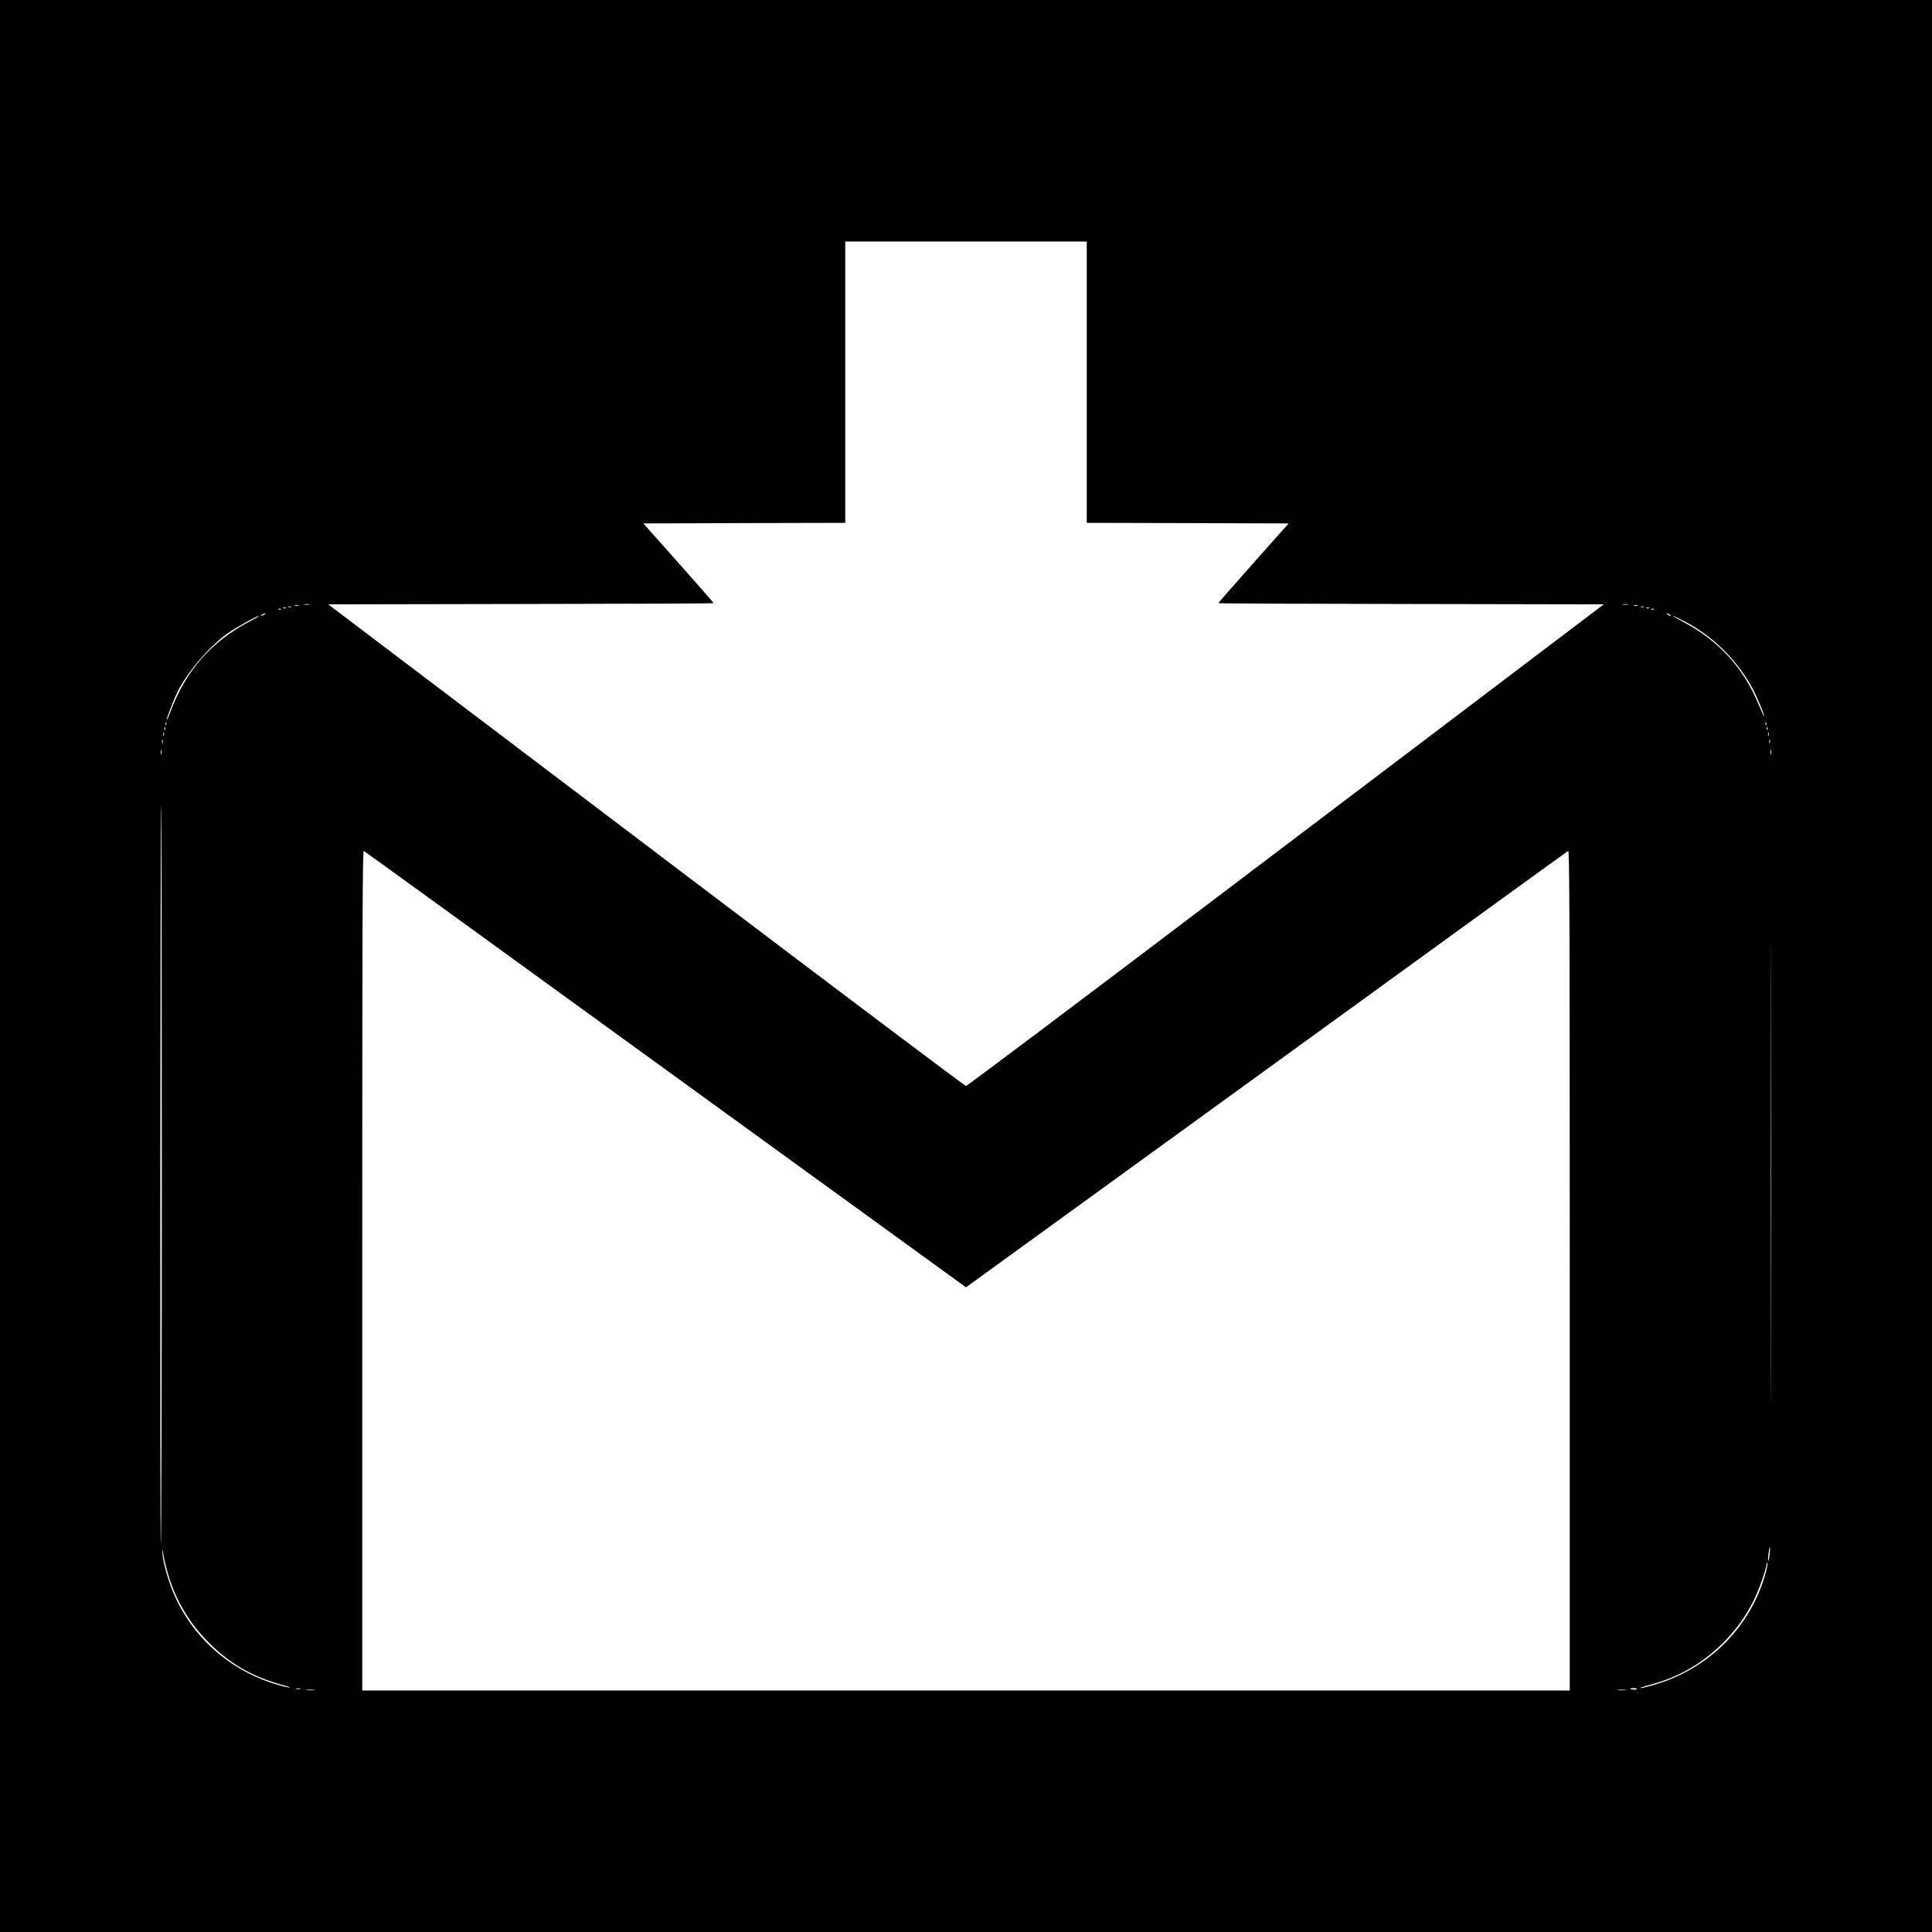
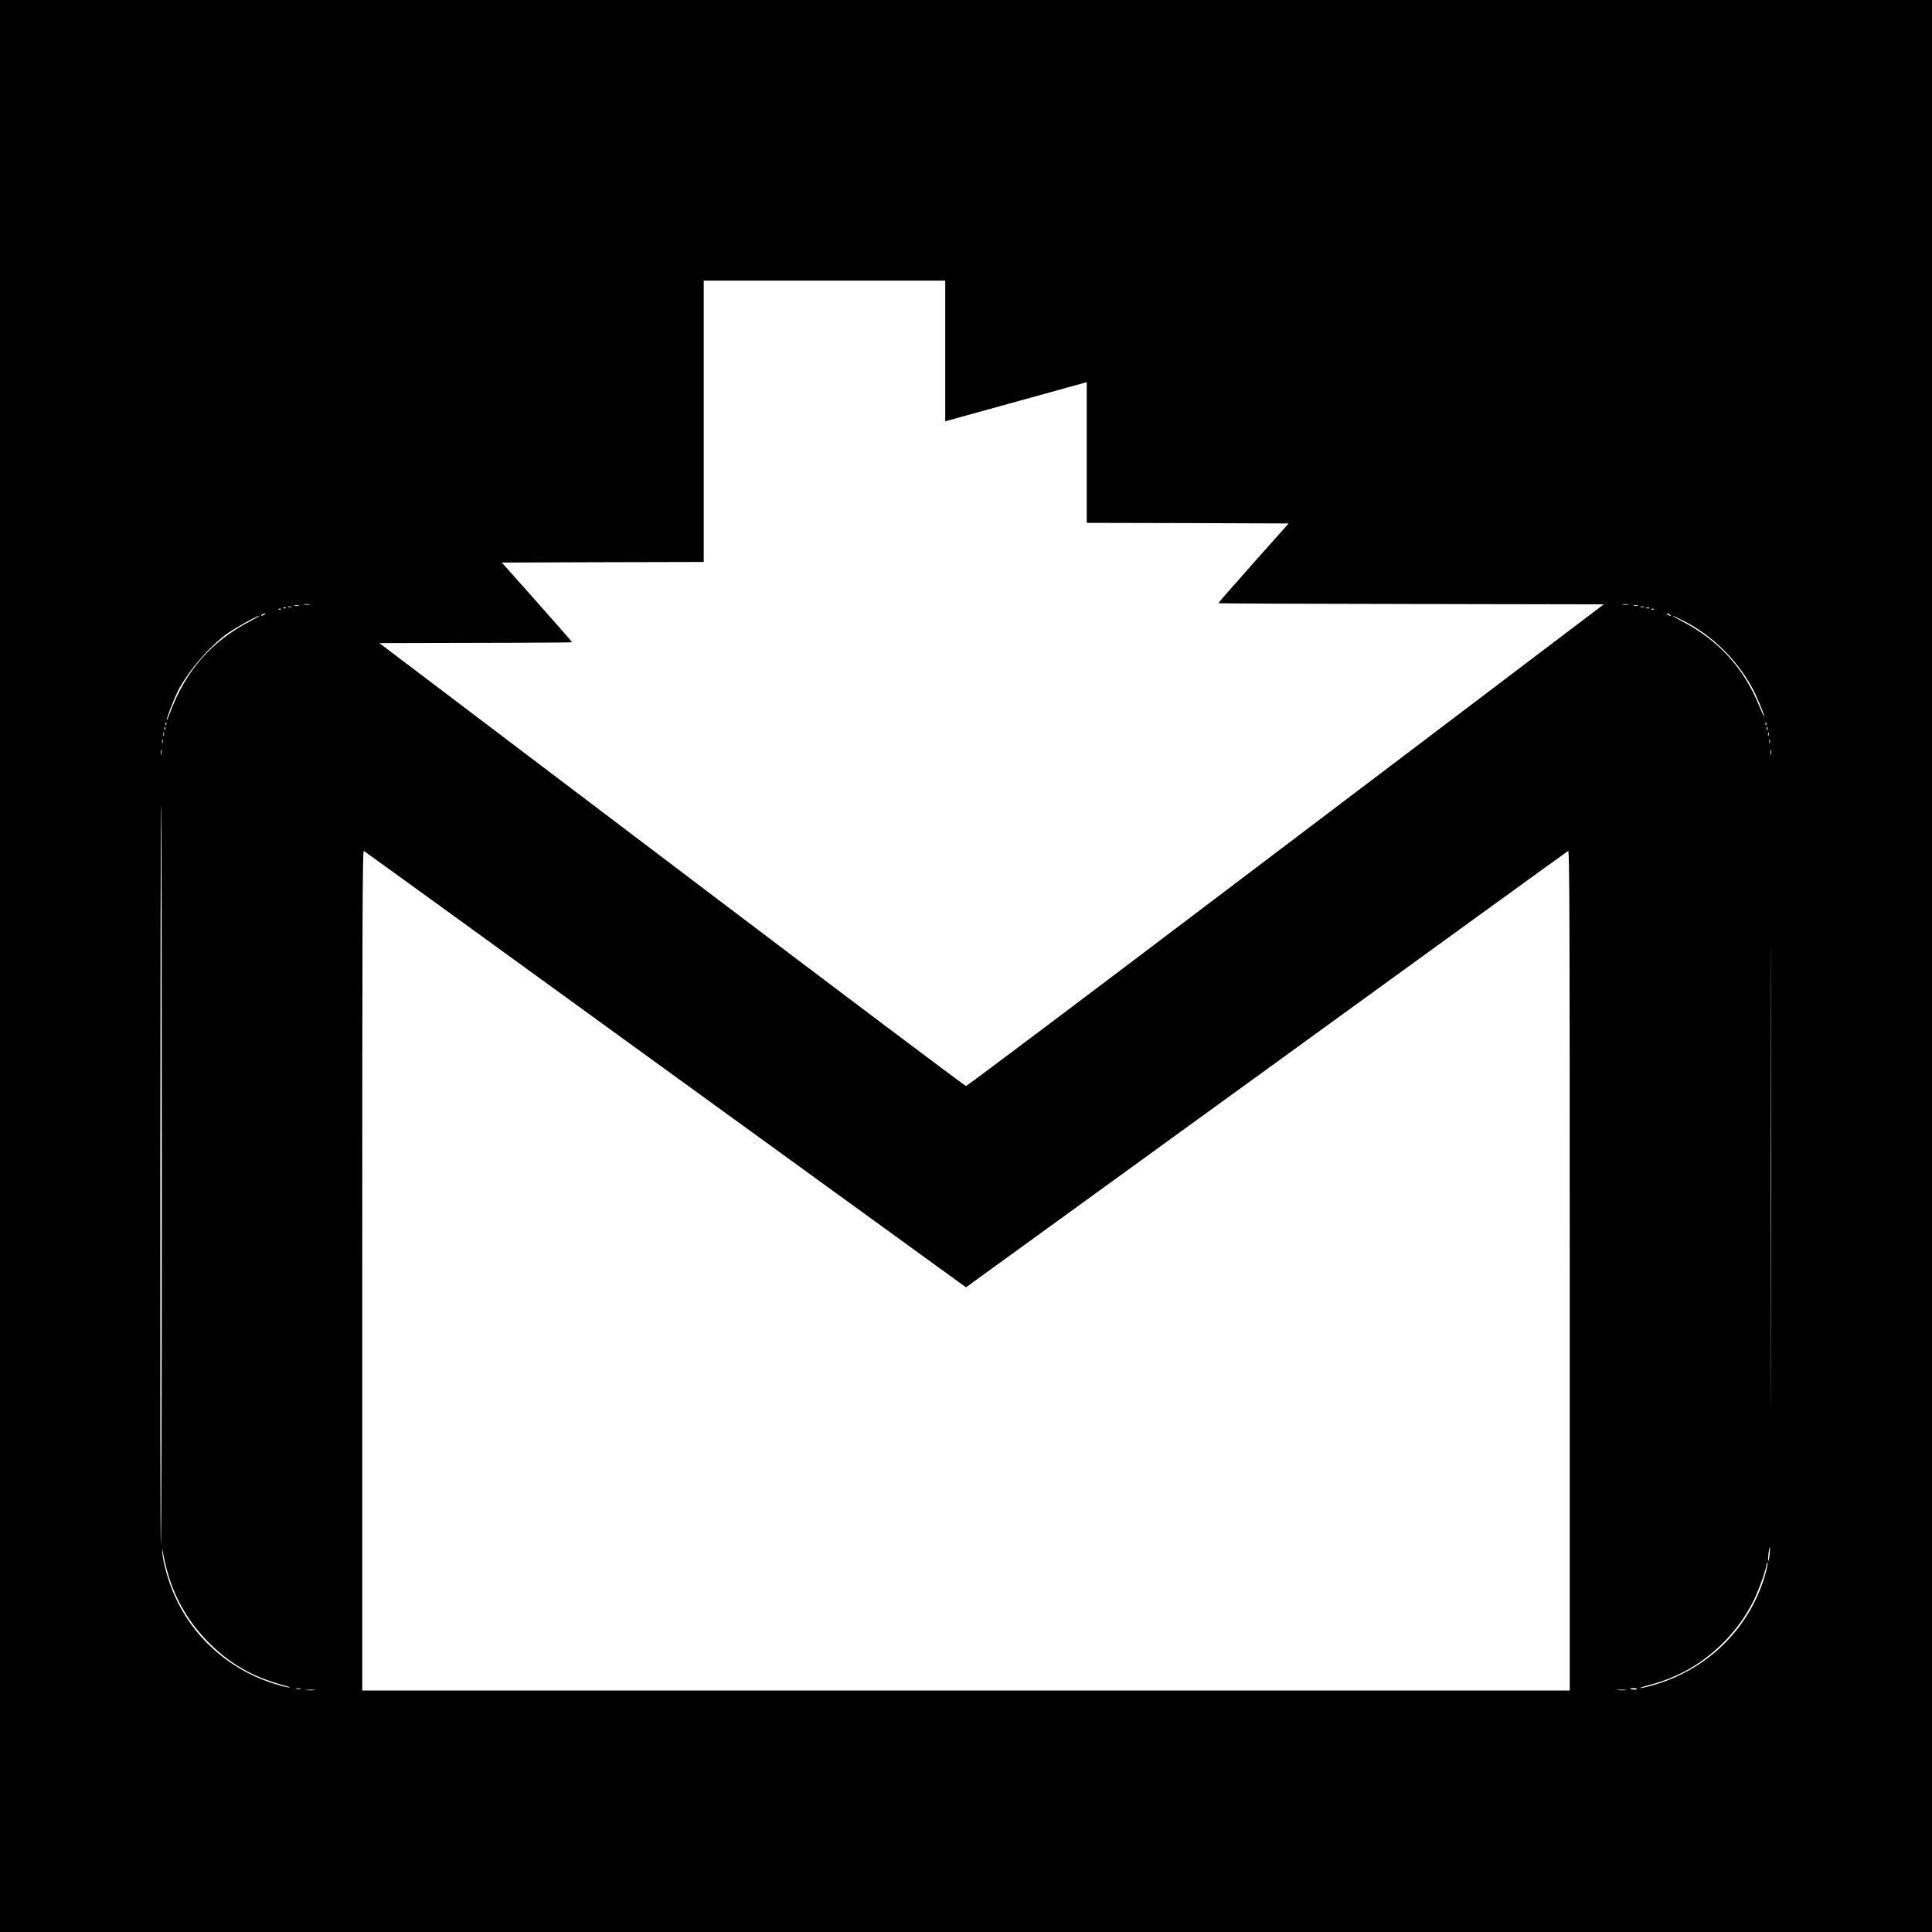
<svg xmlns="http://www.w3.org/2000/svg" version="1.0" width="1600pt" height="1600pt" viewBox="0 0 1600 1600" preserveAspectRatio="xMidYMid meet">
  <g transform="translate(0,1600) scale(0.1,-0.1)" fill="#000000" stroke="none">
-     <path d="M0 8000 l0 -8000 8000 0 8000 0 0 8000 0 8000 -8000 0 -8000 0 0 -8000z m9000 4835 l0 -1165 836 -2 836 -3 -291 -327 c-160 -180 -291 -330 -291 -333 0 -3 718 -6 1596 -7 l1596 -3 -424 -321 c-232 -176 -1417 -1074 -2633 -1994 -1215 -921 -2217 -1674 -2225 -1674 -8 0 -1009 753 -2225 1674 -1215 920 -2401 1818 -2633 1994 l-424 321 1596 3 c878 1 1596 4 1596 7 0 3 -131 153 -291 333 l-291 327 836 3 836 2 0 1165 0 1165 1000 0 1000 0 0 -1165z m-6437 -1842 c-13 -2 -33 -2 -45 0 -13 2 -3 4 22 4 25 0 35 -2 23 -4z m10920 0 c-13 -2 -33 -2 -45 0 -13 2 -3 4 22 4 25 0 35 -2 23 -4z m-11010 -10 c-7 -2 -21 -2 -30 0 -10 3 -4 5 12 5 17 0 24 -2 18 -5z m11090 0 c-7 -2 -21 -2 -30 0 -10 3 -4 5 12 5 17 0 24 -2 18 -5z m-11150 -10 c-7 -2 -19 -2 -25 0 -7 3 -2 5 12 5 14 0 19 -2 13 -5z m11200 0 c-7 -2 -19 -2 -25 0 -7 3 -2 5 12 5 14 0 19 -2 13 -5z m-11246 -9 c-3 -3 -12 -4 -19 -1 -8 3 -5 6 6 6 11 1 17 -2 13 -5z m11290 0 c-3 -3 -12 -4 -19 -1 -8 3 -5 6 6 6 11 1 17 -2 13 -5z m-11330 -10 c-3 -3 -12 -4 -19 -1 -8 3 -5 6 6 6 11 1 17 -2 13 -5z m11370 0 c-3 -3 -12 -4 -19 -1 -8 3 -5 6 6 6 11 1 17 -2 13 -5z m-11507 -44 c-8 -5 -19 -10 -25 -10 -5 0 -3 5 5 10 8 5 20 10 25 10 6 0 3 -5 -5 -10z m11640 0 c8 -5 11 -10 5 -10 -5 0 -17 5 -25 10 -8 5 -10 10 -5 10 6 0 17 -5 25 -10z m-11765 -58 c-316 -166 -528 -408 -655 -750 -16 -42 -29 -71 -30 -64 0 17 62 176 93 239 84 164 264 373 411 477 69 49 243 146 261 145 6 0 -30 -21 -80 -47z m11888 1 c226 -117 425 -311 553 -540 37 -66 104 -224 104 -245 0 -7 -20 35 -44 93 -125 306 -334 536 -631 691 -49 26 -86 48 -82 48 5 0 50 -21 100 -47z m-12576 -855 c-3 -8 -6 -5 -6 6 -1 11 2 17 5 13 3 -3 4 -12 1 -19z m13250 0 c-3 -8 -6 -5 -6 6 -1 11 2 17 5 13 3 -3 4 -12 1 -19z m-13260 -40 c-3 -8 -6 -5 -6 6 -1 11 2 17 5 13 3 -3 4 -12 1 -19z m13270 0 c-3 -8 -6 -5 -6 6 -1 11 2 17 5 13 3 -3 4 -12 1 -19z m-13280 -50 c-3 -7 -5 -2 -5 12 0 14 2 19 5 13 2 -7 2 -19 0 -25z m13290 0 c-3 -7 -5 -2 -5 12 0 14 2 19 5 13 2 -7 2 -19 0 -25z m-13300 -60 c-3 -7 -5 -2 -5 12 0 14 2 19 5 13 2 -7 2 -19 0 -25z m13310 0 c-3 -7 -5 -2 -5 12 0 14 2 19 5 13 2 -7 2 -19 0 -25z m-13320 -95 c-3 -10 -5 -2 -5 17 0 19 2 27 5 18 2 -10 2 -26 0 -35z m13330 0 c-3 -10 -5 -2 -5 17 0 19 2 27 5 18 2 -10 2 -26 0 -35z m-13327 -3485 c0 -1690 -4 -3068 -8 -3061 -8 12 -5 6133 3 6133 3 0 5 -1383 5 -3072z m13327 -1535 c-1 -846 -2 -154 -2 1537 0 1691 1 2383 2 1538 2 -846 2 -2230 0 -3075z m-9154 2409 l2487 -1803 2487 1803 c1367 992 2492 1807 2500 1811 11 7 13 -587 13 -3473 l0 -3480 -5000 0 -5000 0 0 3480 c0 2894 2 3480 13 3473 8 -4 1133 -819 2500 -1811z m-4112 -4208 c63 -198 167 -371 313 -522 178 -184 371 -297 628 -367 55 -15 74 -23 48 -20 -25 3 -92 22 -150 41 -355 119 -646 383 -796 724 -49 112 -91 259 -99 345 -4 53 -3 51 10 -21 8 -45 29 -126 46 -180z m13254 191 c-3 -31 -9 -55 -11 -52 -3 2 -2 30 2 61 4 31 9 54 12 52 2 -3 1 -30 -3 -61z m-30 -142 c-121 -452 -471 -805 -929 -937 -49 -15 -98 -26 -110 -26 -11 1 21 12 72 25 251 67 455 186 633 371 98 103 167 201 232 329 43 86 107 267 107 302 0 9 3 13 7 10 3 -4 -2 -37 -12 -74z m-12137 -970 c-10 -2 -26 -2 -35 0 -10 3 -2 5 17 5 19 0 27 -2 18 -5z m11068 -2 c-5 -8 -56 -3 -56 5 0 2 14 4 31 4 16 0 28 -4 25 -9z m-10953 -8 c-18 -2 -48 -2 -65 0 -18 2 -4 4 32 4 36 0 50 -2 33 -4z m10860 0 c-18 -2 -48 -2 -65 0 -18 2 -4 4 32 4 36 0 50 -2 33 -4z" />
+     <path d="M0 8000 l0 -8000 8000 0 8000 0 0 8000 0 8000 -8000 0 -8000 0 0 -8000z m9000 4835 l0 -1165 836 -2 836 -3 -291 -327 c-160 -180 -291 -330 -291 -333 0 -3 718 -6 1596 -7 l1596 -3 -424 -321 c-232 -176 -1417 -1074 -2633 -1994 -1215 -921 -2217 -1674 -2225 -1674 -8 0 -1009 753 -2225 1674 -1215 920 -2401 1818 -2633 1994 c878 1 1596 4 1596 7 0 3 -131 153 -291 333 l-291 327 836 3 836 2 0 1165 0 1165 1000 0 1000 0 0 -1165z m-6437 -1842 c-13 -2 -33 -2 -45 0 -13 2 -3 4 22 4 25 0 35 -2 23 -4z m10920 0 c-13 -2 -33 -2 -45 0 -13 2 -3 4 22 4 25 0 35 -2 23 -4z m-11010 -10 c-7 -2 -21 -2 -30 0 -10 3 -4 5 12 5 17 0 24 -2 18 -5z m11090 0 c-7 -2 -21 -2 -30 0 -10 3 -4 5 12 5 17 0 24 -2 18 -5z m-11150 -10 c-7 -2 -19 -2 -25 0 -7 3 -2 5 12 5 14 0 19 -2 13 -5z m11200 0 c-7 -2 -19 -2 -25 0 -7 3 -2 5 12 5 14 0 19 -2 13 -5z m-11246 -9 c-3 -3 -12 -4 -19 -1 -8 3 -5 6 6 6 11 1 17 -2 13 -5z m11290 0 c-3 -3 -12 -4 -19 -1 -8 3 -5 6 6 6 11 1 17 -2 13 -5z m-11330 -10 c-3 -3 -12 -4 -19 -1 -8 3 -5 6 6 6 11 1 17 -2 13 -5z m11370 0 c-3 -3 -12 -4 -19 -1 -8 3 -5 6 6 6 11 1 17 -2 13 -5z m-11507 -44 c-8 -5 -19 -10 -25 -10 -5 0 -3 5 5 10 8 5 20 10 25 10 6 0 3 -5 -5 -10z m11640 0 c8 -5 11 -10 5 -10 -5 0 -17 5 -25 10 -8 5 -10 10 -5 10 6 0 17 -5 25 -10z m-11765 -58 c-316 -166 -528 -408 -655 -750 -16 -42 -29 -71 -30 -64 0 17 62 176 93 239 84 164 264 373 411 477 69 49 243 146 261 145 6 0 -30 -21 -80 -47z m11888 1 c226 -117 425 -311 553 -540 37 -66 104 -224 104 -245 0 -7 -20 35 -44 93 -125 306 -334 536 -631 691 -49 26 -86 48 -82 48 5 0 50 -21 100 -47z m-12576 -855 c-3 -8 -6 -5 -6 6 -1 11 2 17 5 13 3 -3 4 -12 1 -19z m13250 0 c-3 -8 -6 -5 -6 6 -1 11 2 17 5 13 3 -3 4 -12 1 -19z m-13260 -40 c-3 -8 -6 -5 -6 6 -1 11 2 17 5 13 3 -3 4 -12 1 -19z m13270 0 c-3 -8 -6 -5 -6 6 -1 11 2 17 5 13 3 -3 4 -12 1 -19z m-13280 -50 c-3 -7 -5 -2 -5 12 0 14 2 19 5 13 2 -7 2 -19 0 -25z m13290 0 c-3 -7 -5 -2 -5 12 0 14 2 19 5 13 2 -7 2 -19 0 -25z m-13300 -60 c-3 -7 -5 -2 -5 12 0 14 2 19 5 13 2 -7 2 -19 0 -25z m13310 0 c-3 -7 -5 -2 -5 12 0 14 2 19 5 13 2 -7 2 -19 0 -25z m-13320 -95 c-3 -10 -5 -2 -5 17 0 19 2 27 5 18 2 -10 2 -26 0 -35z m13330 0 c-3 -10 -5 -2 -5 17 0 19 2 27 5 18 2 -10 2 -26 0 -35z m-13327 -3485 c0 -1690 -4 -3068 -8 -3061 -8 12 -5 6133 3 6133 3 0 5 -1383 5 -3072z m13327 -1535 c-1 -846 -2 -154 -2 1537 0 1691 1 2383 2 1538 2 -846 2 -2230 0 -3075z m-9154 2409 l2487 -1803 2487 1803 c1367 992 2492 1807 2500 1811 11 7 13 -587 13 -3473 l0 -3480 -5000 0 -5000 0 0 3480 c0 2894 2 3480 13 3473 8 -4 1133 -819 2500 -1811z m-4112 -4208 c63 -198 167 -371 313 -522 178 -184 371 -297 628 -367 55 -15 74 -23 48 -20 -25 3 -92 22 -150 41 -355 119 -646 383 -796 724 -49 112 -91 259 -99 345 -4 53 -3 51 10 -21 8 -45 29 -126 46 -180z m13254 191 c-3 -31 -9 -55 -11 -52 -3 2 -2 30 2 61 4 31 9 54 12 52 2 -3 1 -30 -3 -61z m-30 -142 c-121 -452 -471 -805 -929 -937 -49 -15 -98 -26 -110 -26 -11 1 21 12 72 25 251 67 455 186 633 371 98 103 167 201 232 329 43 86 107 267 107 302 0 9 3 13 7 10 3 -4 -2 -37 -12 -74z m-12137 -970 c-10 -2 -26 -2 -35 0 -10 3 -2 5 17 5 19 0 27 -2 18 -5z m11068 -2 c-5 -8 -56 -3 -56 5 0 2 14 4 31 4 16 0 28 -4 25 -9z m-10953 -8 c-18 -2 -48 -2 -65 0 -18 2 -4 4 32 4 36 0 50 -2 33 -4z m10860 0 c-18 -2 -48 -2 -65 0 -18 2 -4 4 32 4 36 0 50 -2 33 -4z" />
  </g>
</svg>